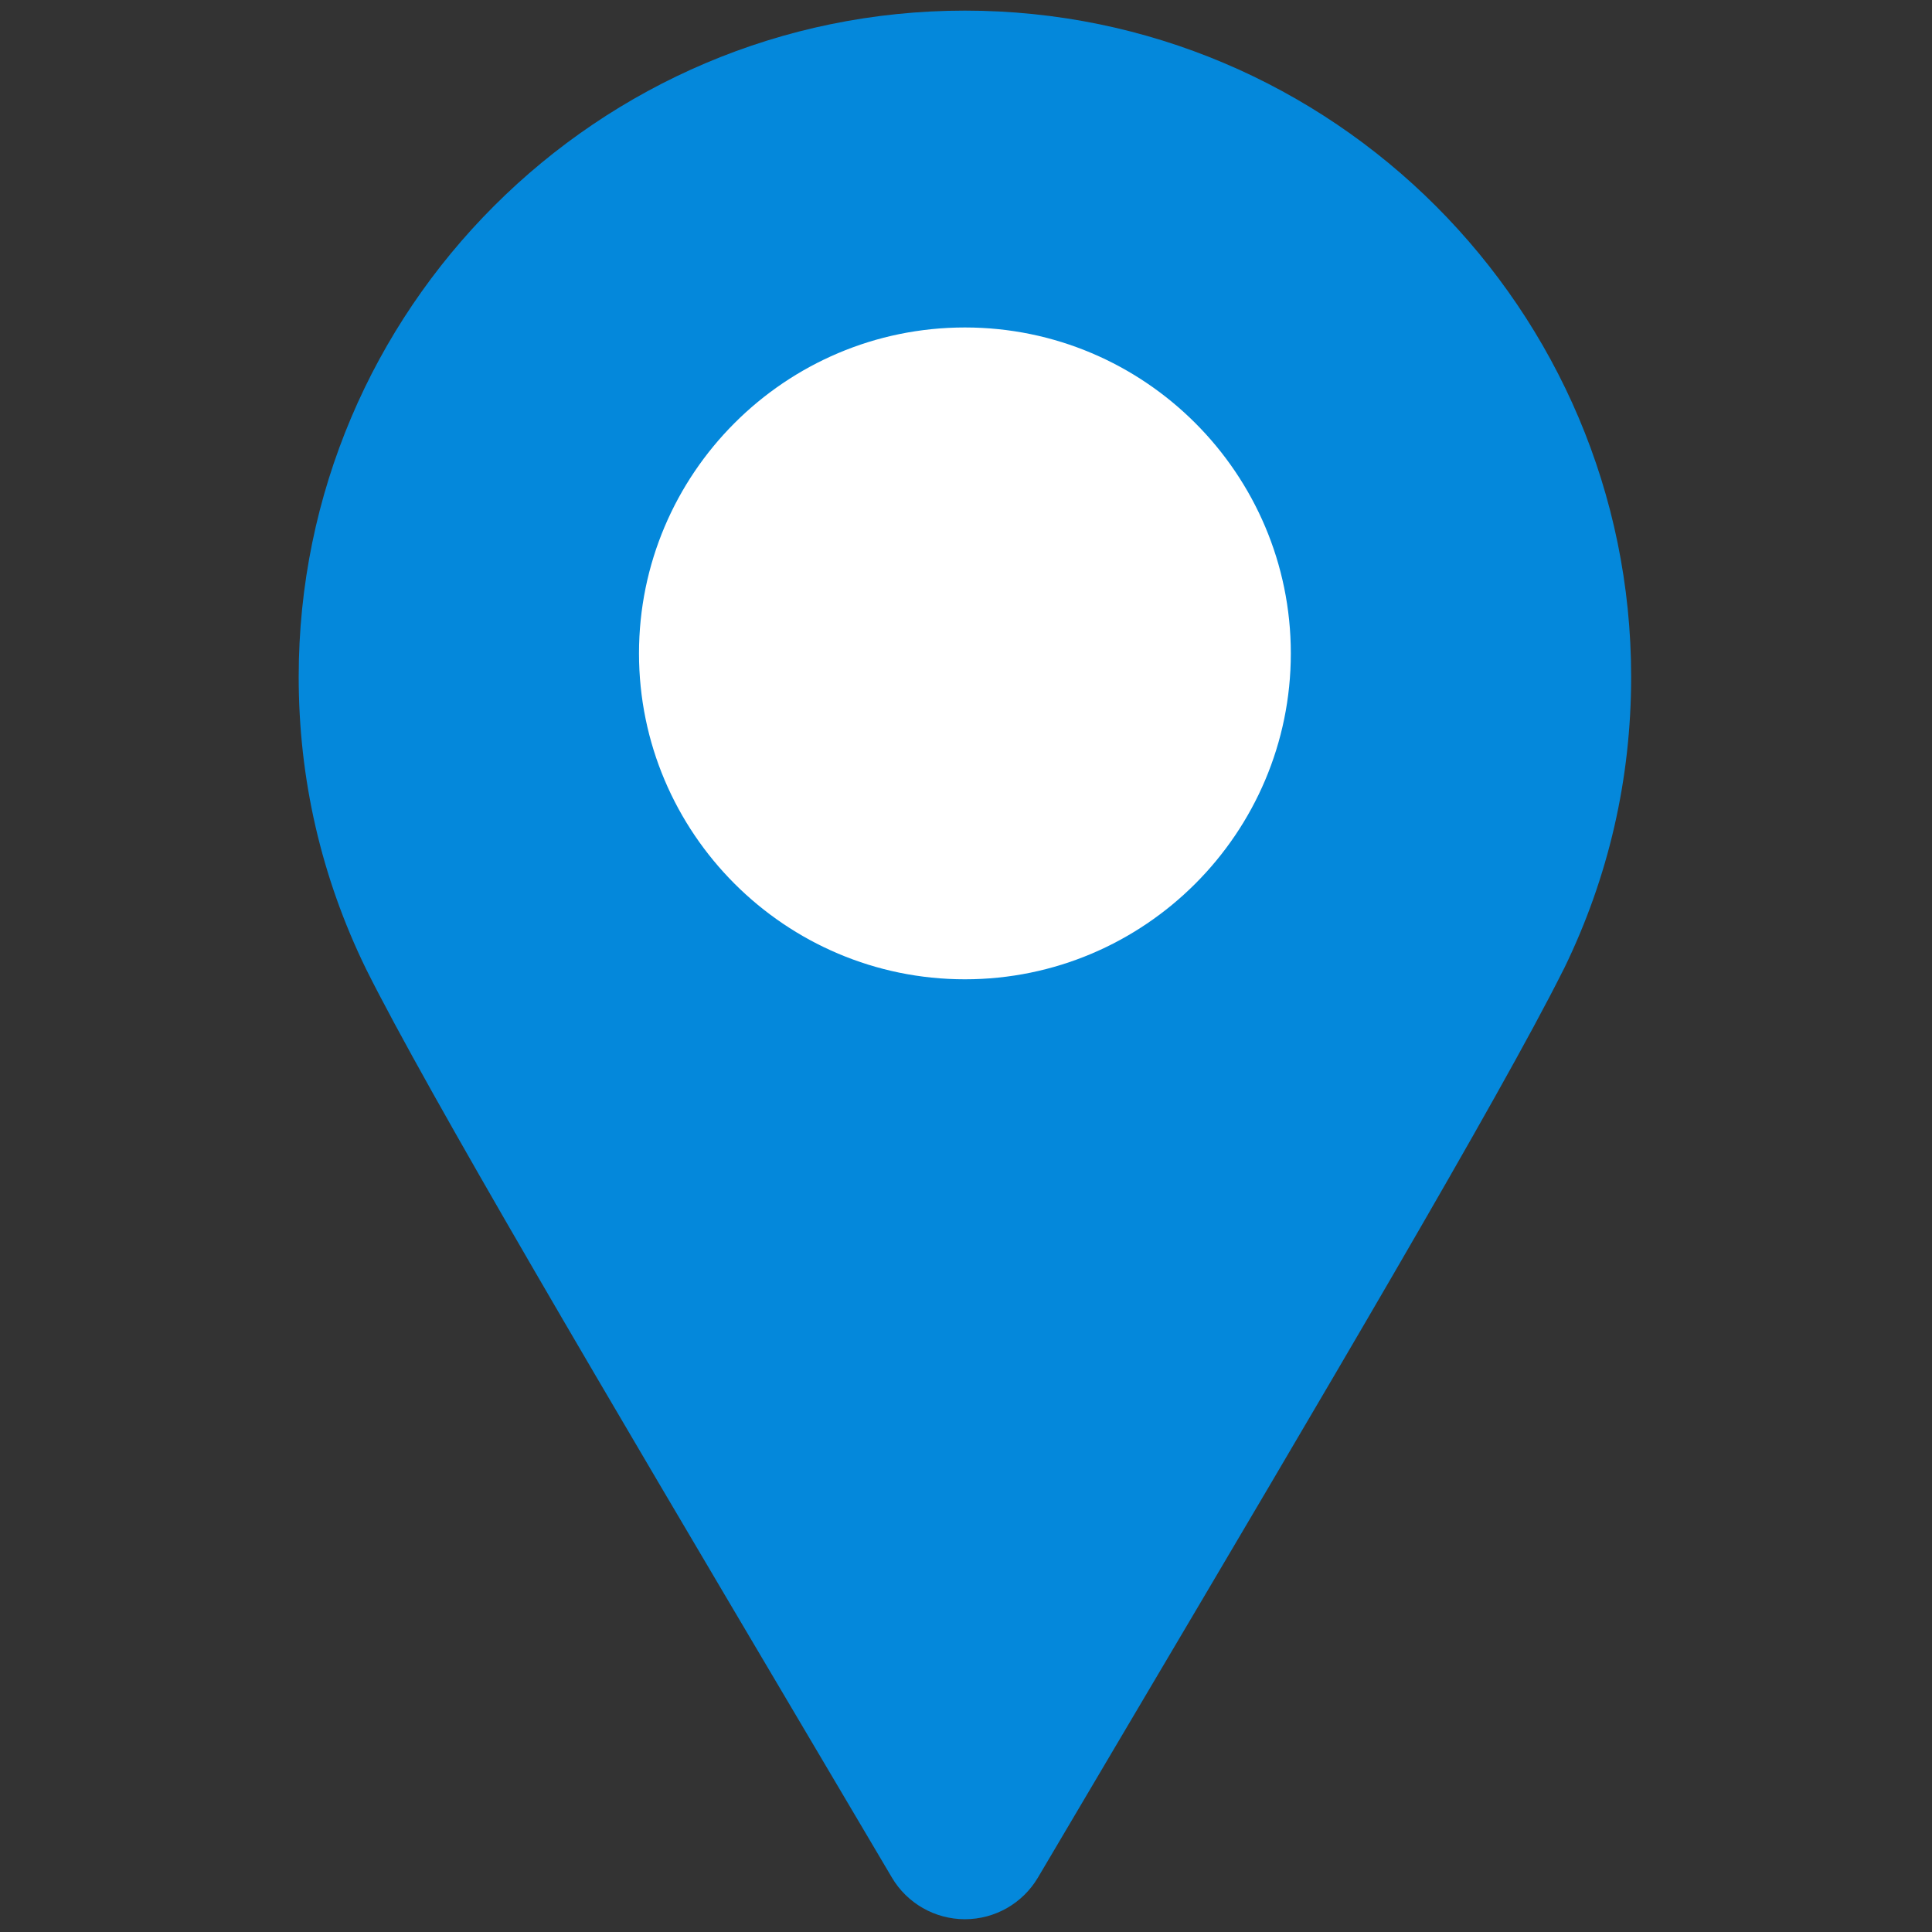
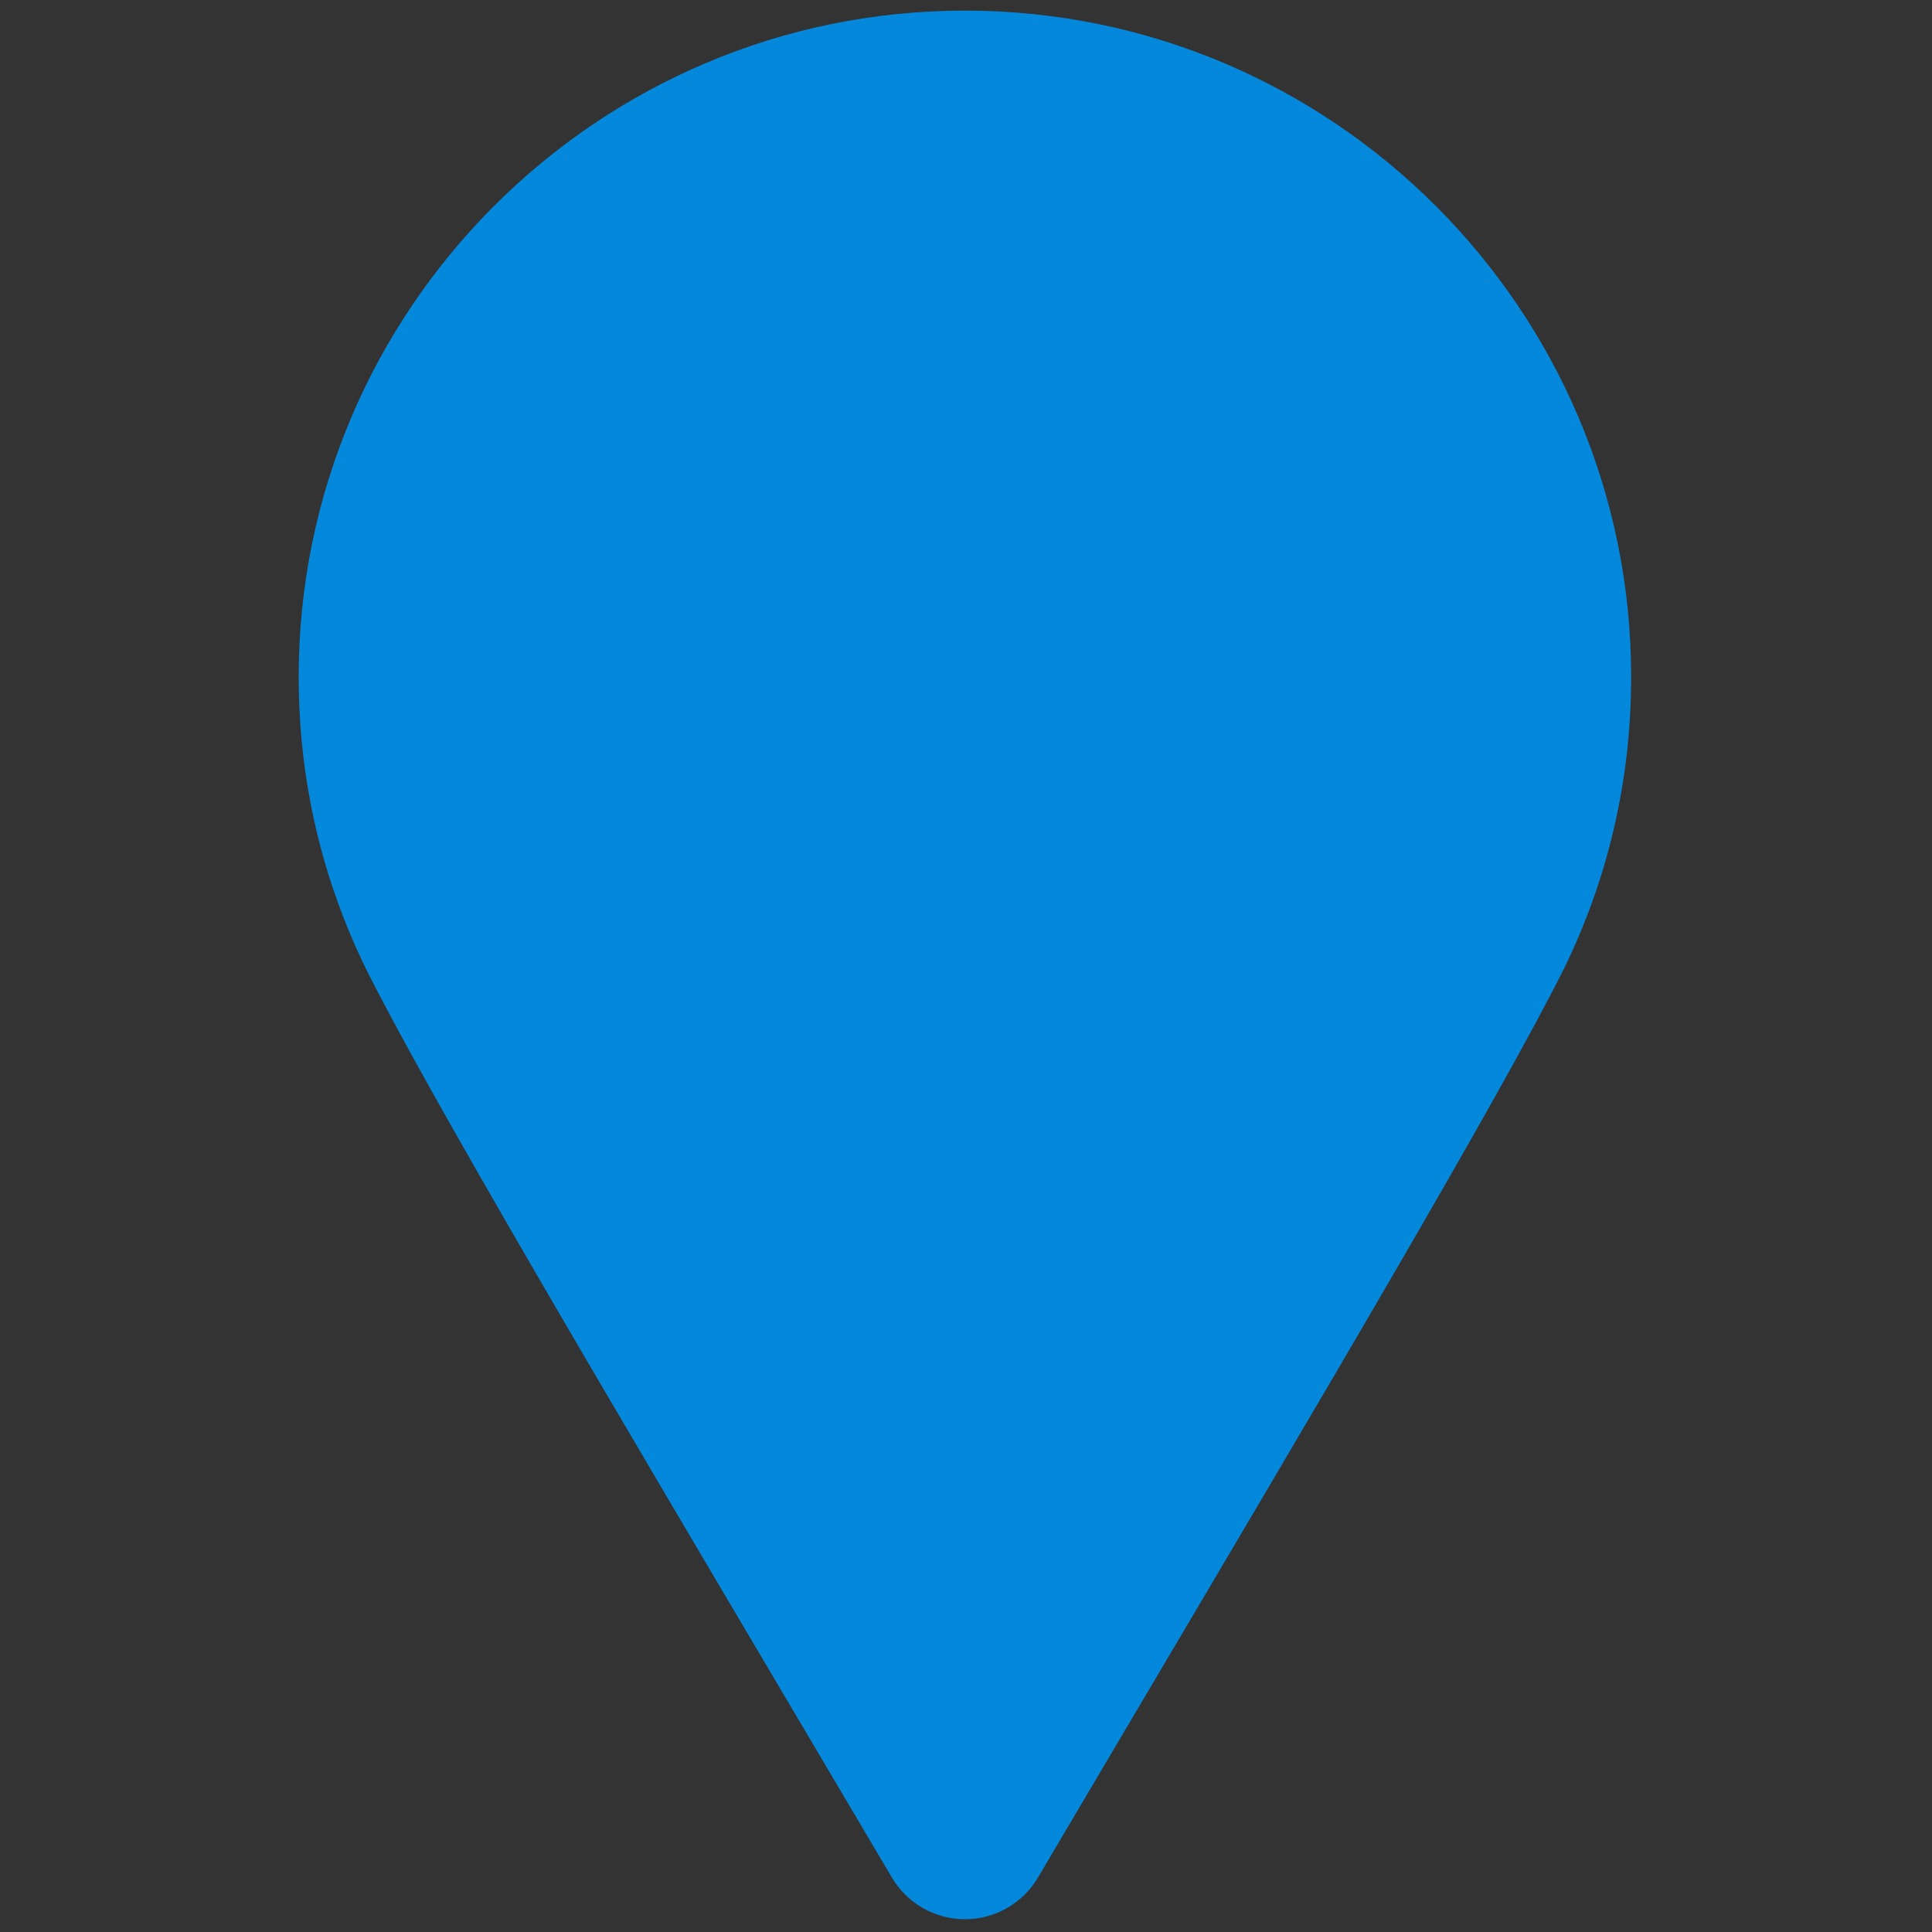
<svg xmlns="http://www.w3.org/2000/svg" fill="white" version="1.1" width="256" height="256" viewBox="0 0 256 256" xml:space="preserve">
  <rect x="0" y="0" width="256" height="256" fill="#333333" stroke="none" />
  <defs>
</defs>
  <g style="stroke: none; stroke-width: 0; stroke-dasharray: none; stroke-linecap: butt; stroke-linejoin: miter; stroke-miterlimit: 10; fill: none; fill-rule: nonzero; opacity: 1;" transform="translate(1.407 1.407) scale(2.81 2.81)">
    <path d="M 45 90 c -1.415 0 -2.725 -0.748 -3.444 -1.966 l -4.385 -7.417 C 28.167 65.396 19.664 51.02 16.759 45.189 c -2.112 -4.331 -3.175 -8.955 -3.175 -13.773 C 13.584 14.093 27.677 0 45 0 c 17.323 0 31.416 14.093 31.416 31.416 c 0 4.815 -1.063 9.438 -3.157 13.741 c -0.025 0.052 -0.053 0.104 -0.08 0.155 c -2.961 5.909 -11.41 20.193 -20.353 35.309 l -4.382 7.413 C 47.725 89.252 46.415 90 45 90 z" style="stroke: none; stroke-width: 1; stroke-dasharray: none; stroke-linecap: butt; stroke-linejoin: miter; stroke-miterlimit: 10; fill: rgb(4,136,219); fill-rule: nonzero; opacity: 1;" transform=" matrix(1 0 0 1 0 0) " stroke-linecap="round" />
-     <path d="M 45 45.678 c -8.474 0 -15.369 -6.894 -15.369 -15.368 S 36.526 14.941 45 14.941 c 8.474 0 15.368 6.895 15.368 15.369 S 53.474 45.678 45 45.678 z" style="stroke: none; stroke-width: 1; stroke-dasharray: none; stroke-linecap: butt; stroke-linejoin: miter; stroke-miterlimit: 10; fill: rgb(255,255,255); fill-rule: nonzero; opacity: 1;" transform=" matrix(1 0 0 1 0 0) " stroke-linecap="round" />
  </g>
</svg>